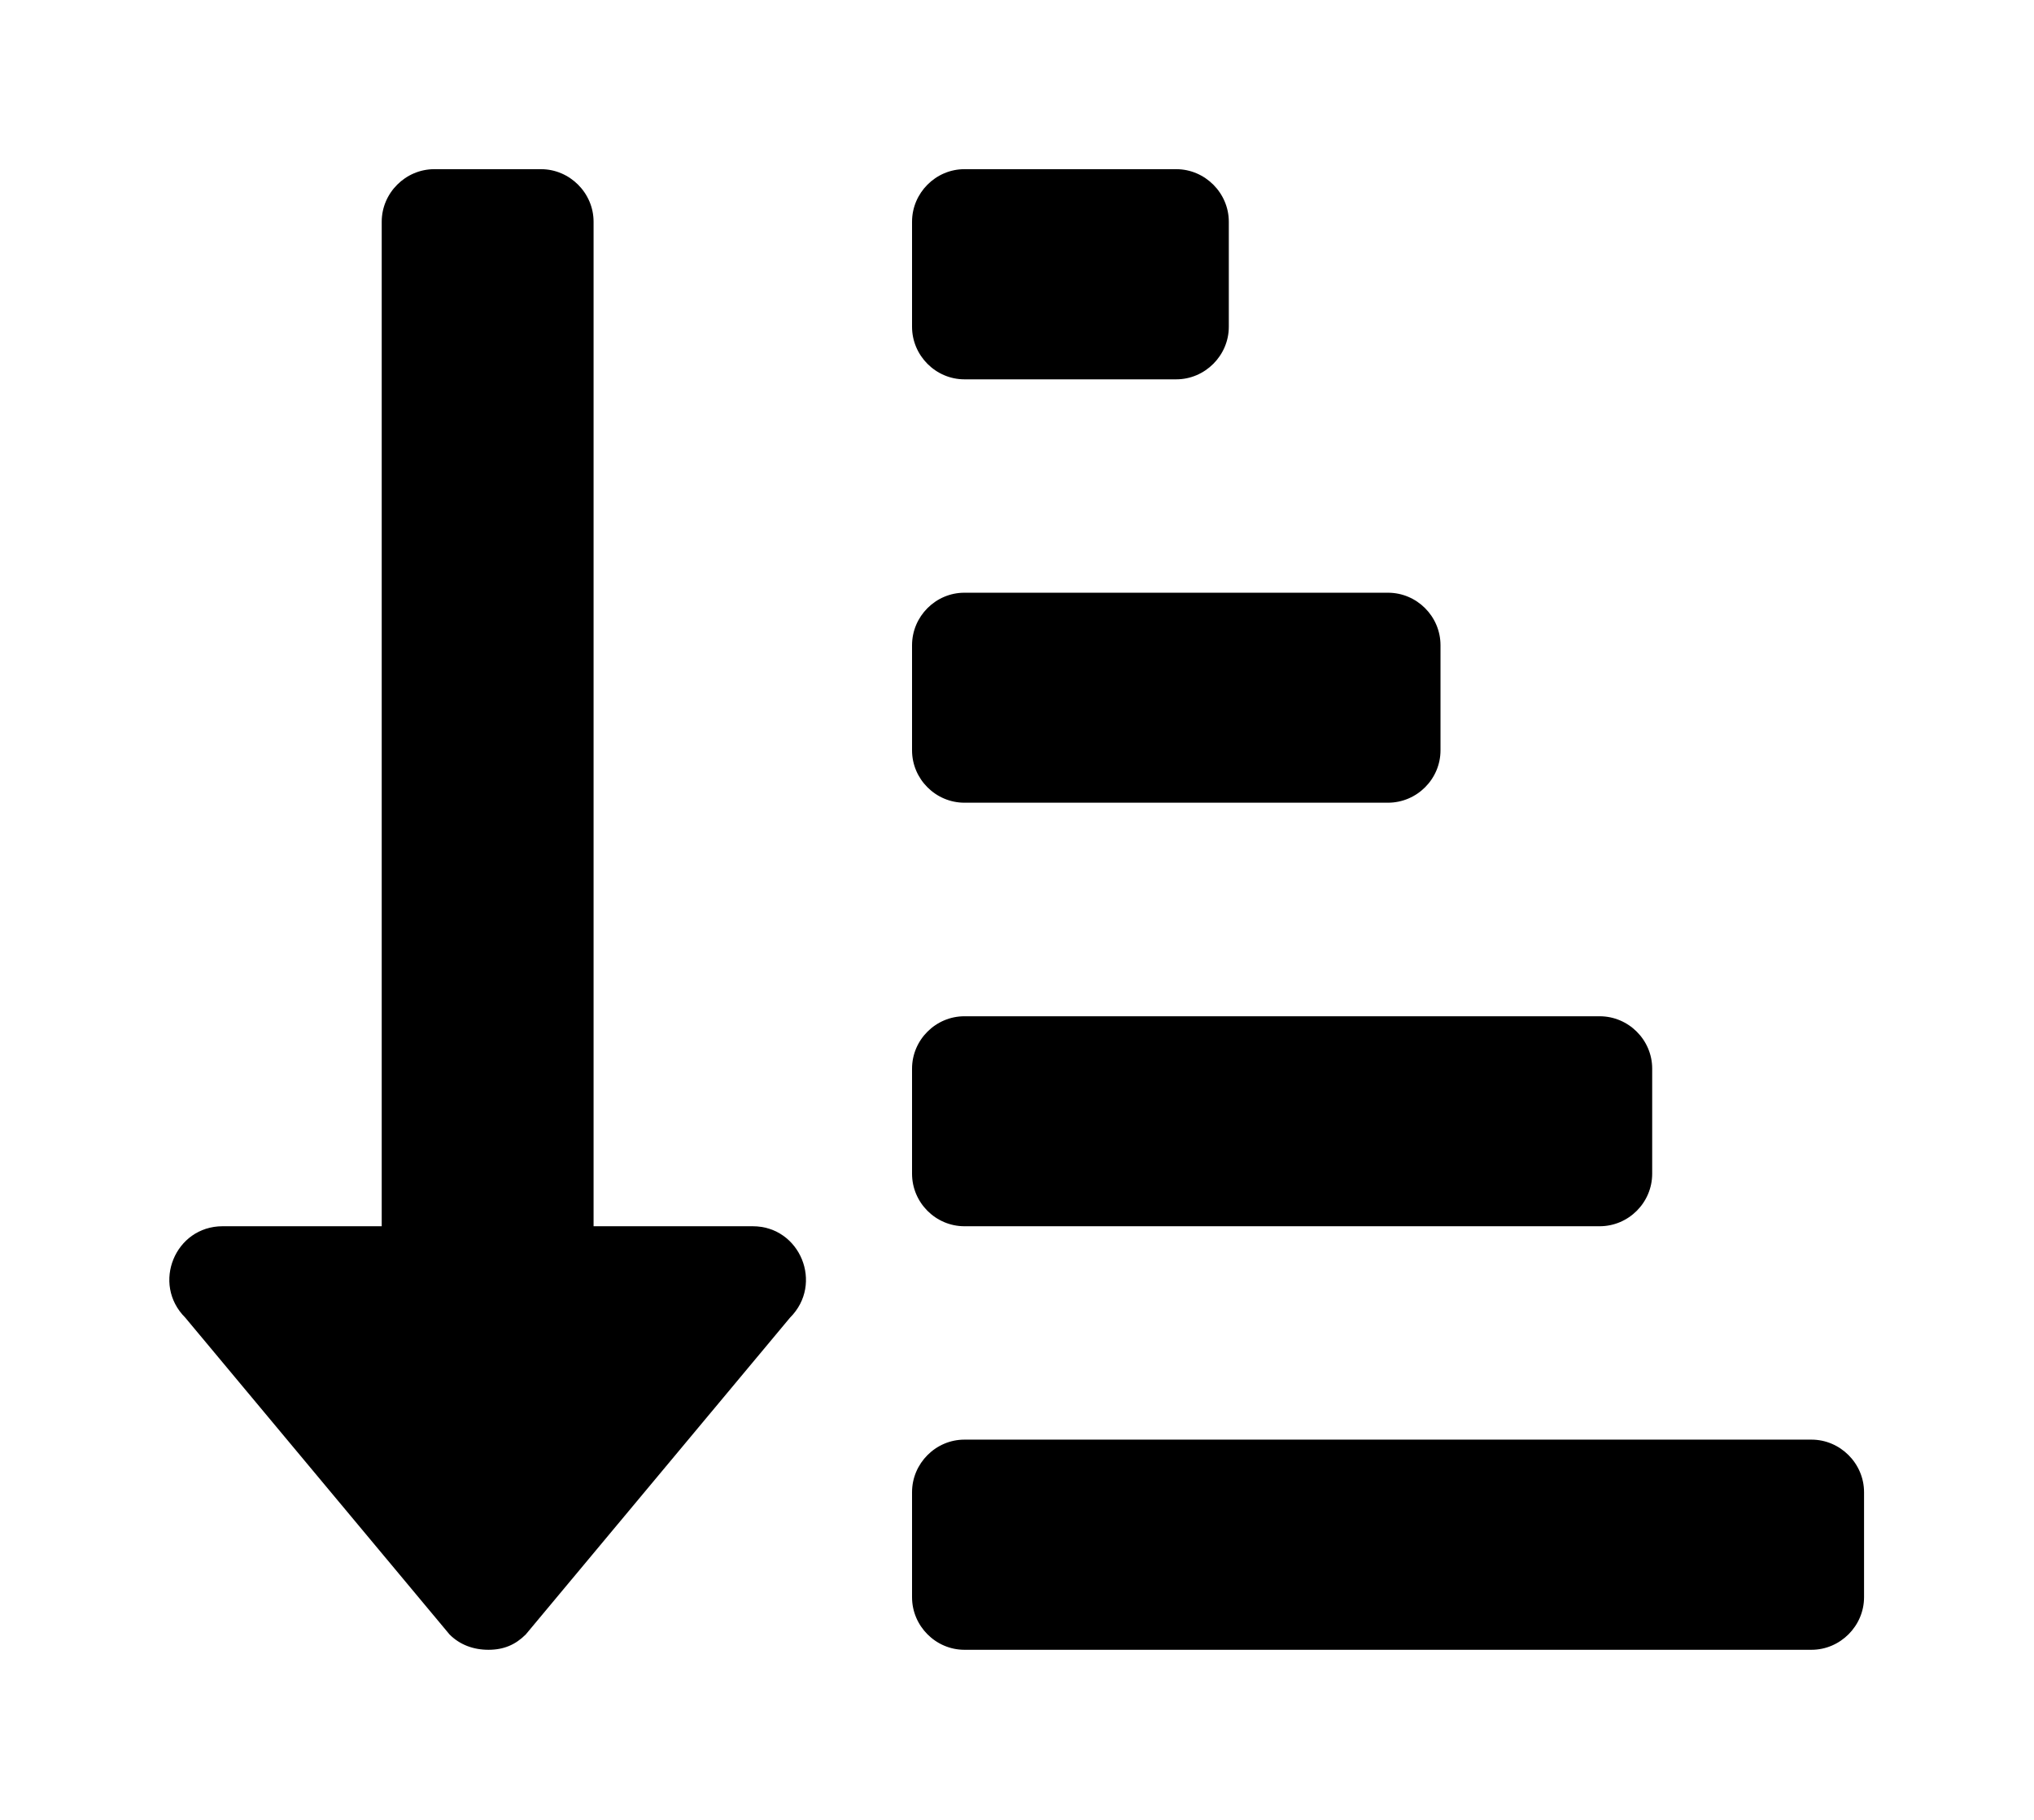
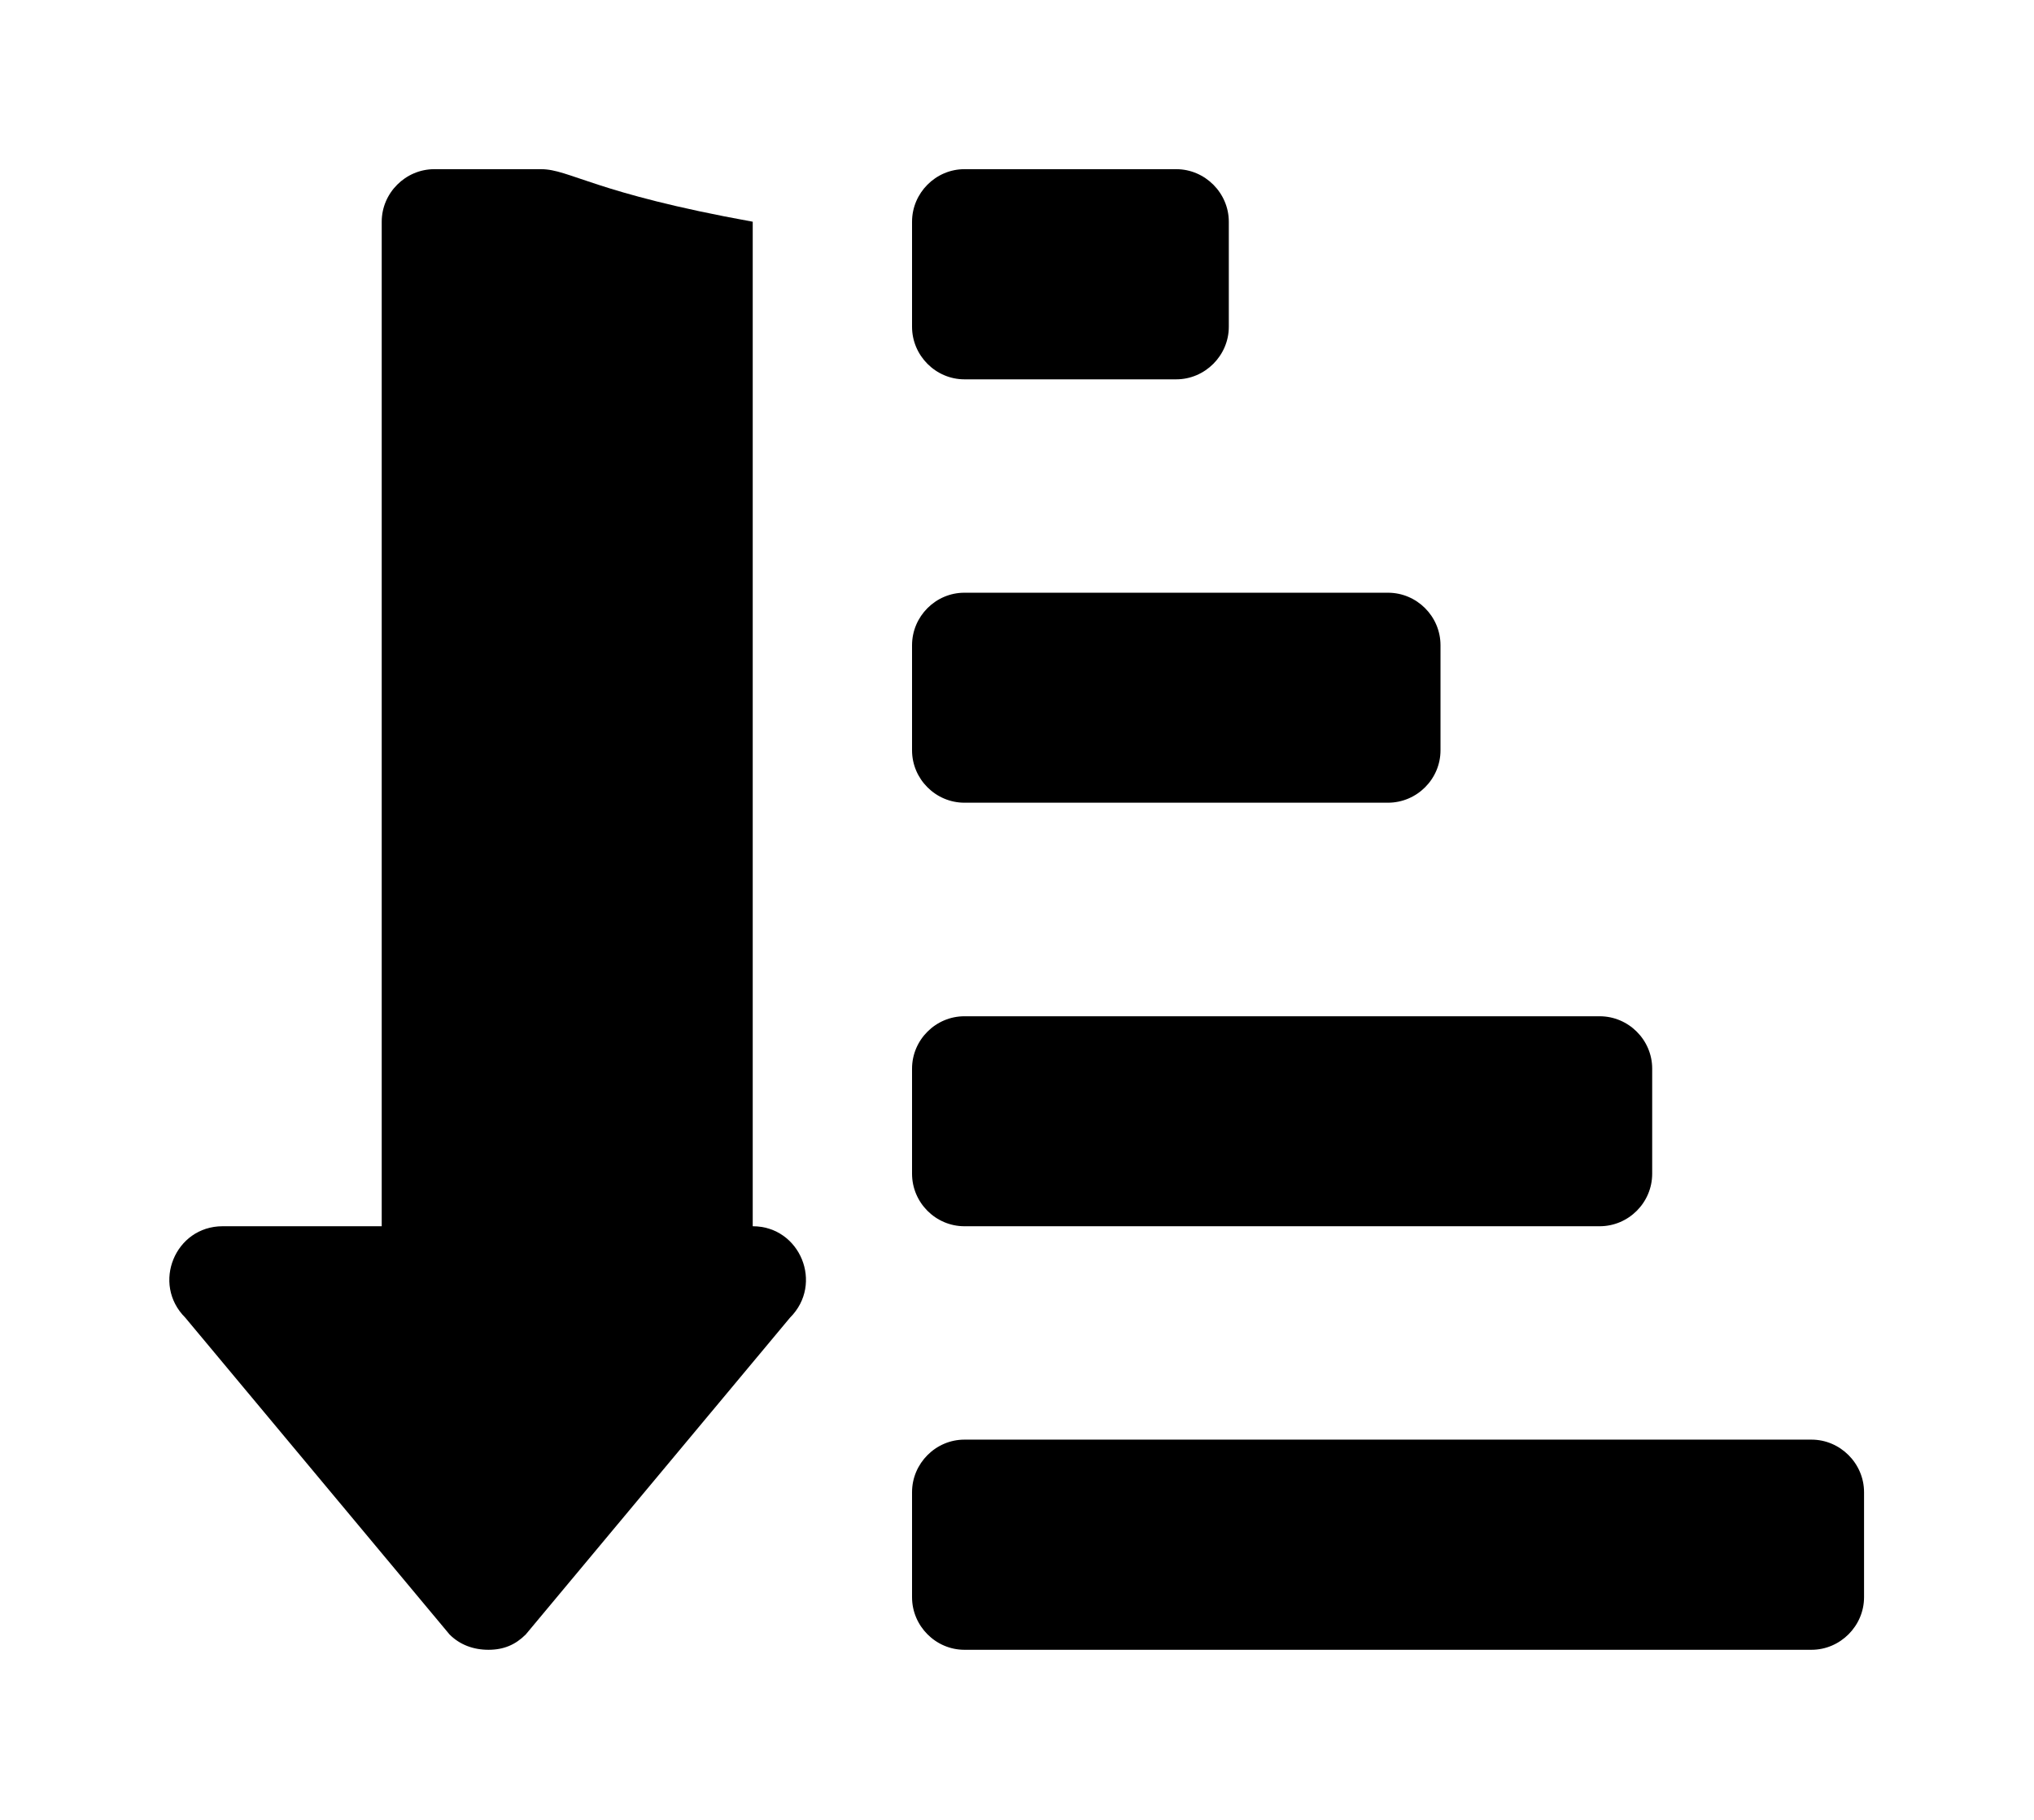
<svg xmlns="http://www.w3.org/2000/svg" xmlns:xlink="http://www.w3.org/1999/xlink" version="1.1" viewBox="-215.28 -215.28 35.768 32">
  <title>\faSortAmountDown*</title>
  <desc Packages="" />
  <defs>
-     <path id="g0-23" d="M4.672-6.854H5.918C6.087-6.854 6.227-6.994 6.227-7.163V-7.781C6.227-7.95 6.087-8.09 5.918-8.09H4.672C4.503-8.09 4.364-7.95 4.364-7.781V-7.163C4.364-6.994 4.503-6.854 4.672-6.854ZM4.672-4.364H7.163C7.333-4.364 7.472-4.503 7.472-4.672V-5.29C7.472-5.46 7.333-5.599 7.163-5.599H4.672C4.503-5.599 4.364-5.46 4.364-5.29V-4.672C4.364-4.503 4.503-4.364 4.672-4.364ZM9.654-.618H4.672C4.503-.618 4.364-.478 4.364-.309V.309C4.364 .478 4.503 .618 4.672 .618H9.654C9.823 .618 9.963 .478 9.963 .309V-.309C9.963-.478 9.823-.618 9.654-.618ZM4.672-1.873H8.408C8.578-1.873 8.717-2.012 8.717-2.182V-2.8C8.717-2.969 8.578-3.108 8.408-3.108H4.672C4.503-3.108 4.364-2.969 4.364-2.8V-2.182C4.364-2.012 4.503-1.873 4.672-1.873ZM3.427-1.873H2.491V-7.781C2.491-7.95 2.351-8.09 2.182-8.09H1.554C1.385-8.09 1.245-7.95 1.245-7.781V-1.873H.309C.03-1.873-.11-1.534 .09-1.335L1.644 .528C1.704 .588 1.783 .618 1.873 .618S2.032 .588 2.092 .528L3.646-1.335C3.846-1.534 3.706-1.873 3.427-1.873Z" />
+     <path id="g0-23" d="M4.672-6.854H5.918C6.087-6.854 6.227-6.994 6.227-7.163V-7.781C6.227-7.95 6.087-8.09 5.918-8.09H4.672C4.503-8.09 4.364-7.95 4.364-7.781V-7.163C4.364-6.994 4.503-6.854 4.672-6.854ZM4.672-4.364H7.163C7.333-4.364 7.472-4.503 7.472-4.672V-5.29C7.472-5.46 7.333-5.599 7.163-5.599H4.672C4.503-5.599 4.364-5.46 4.364-5.29V-4.672C4.364-4.503 4.503-4.364 4.672-4.364ZM9.654-.618H4.672C4.503-.618 4.364-.478 4.364-.309V.309C4.364 .478 4.503 .618 4.672 .618H9.654C9.823 .618 9.963 .478 9.963 .309V-.309C9.963-.478 9.823-.618 9.654-.618ZM4.672-1.873H8.408C8.578-1.873 8.717-2.012 8.717-2.182V-2.8C8.717-2.969 8.578-3.108 8.408-3.108H4.672C4.503-3.108 4.364-2.969 4.364-2.8V-2.182C4.364-2.012 4.503-1.873 4.672-1.873ZM3.427-1.873V-7.781C2.491-7.95 2.351-8.09 2.182-8.09H1.554C1.385-8.09 1.245-7.95 1.245-7.781V-1.873H.309C.03-1.873-.11-1.534 .09-1.335L1.644 .528C1.704 .588 1.783 .618 1.873 .618S2.032 .588 2.092 .528L3.646-1.335C3.846-1.534 3.706-1.873 3.427-1.873Z" />
  </defs>
  <g id="page1" transform="scale(2.99)">
    <use x="-71" y="-62.915" xlink:href="#g0-23" />
  </g>
</svg>